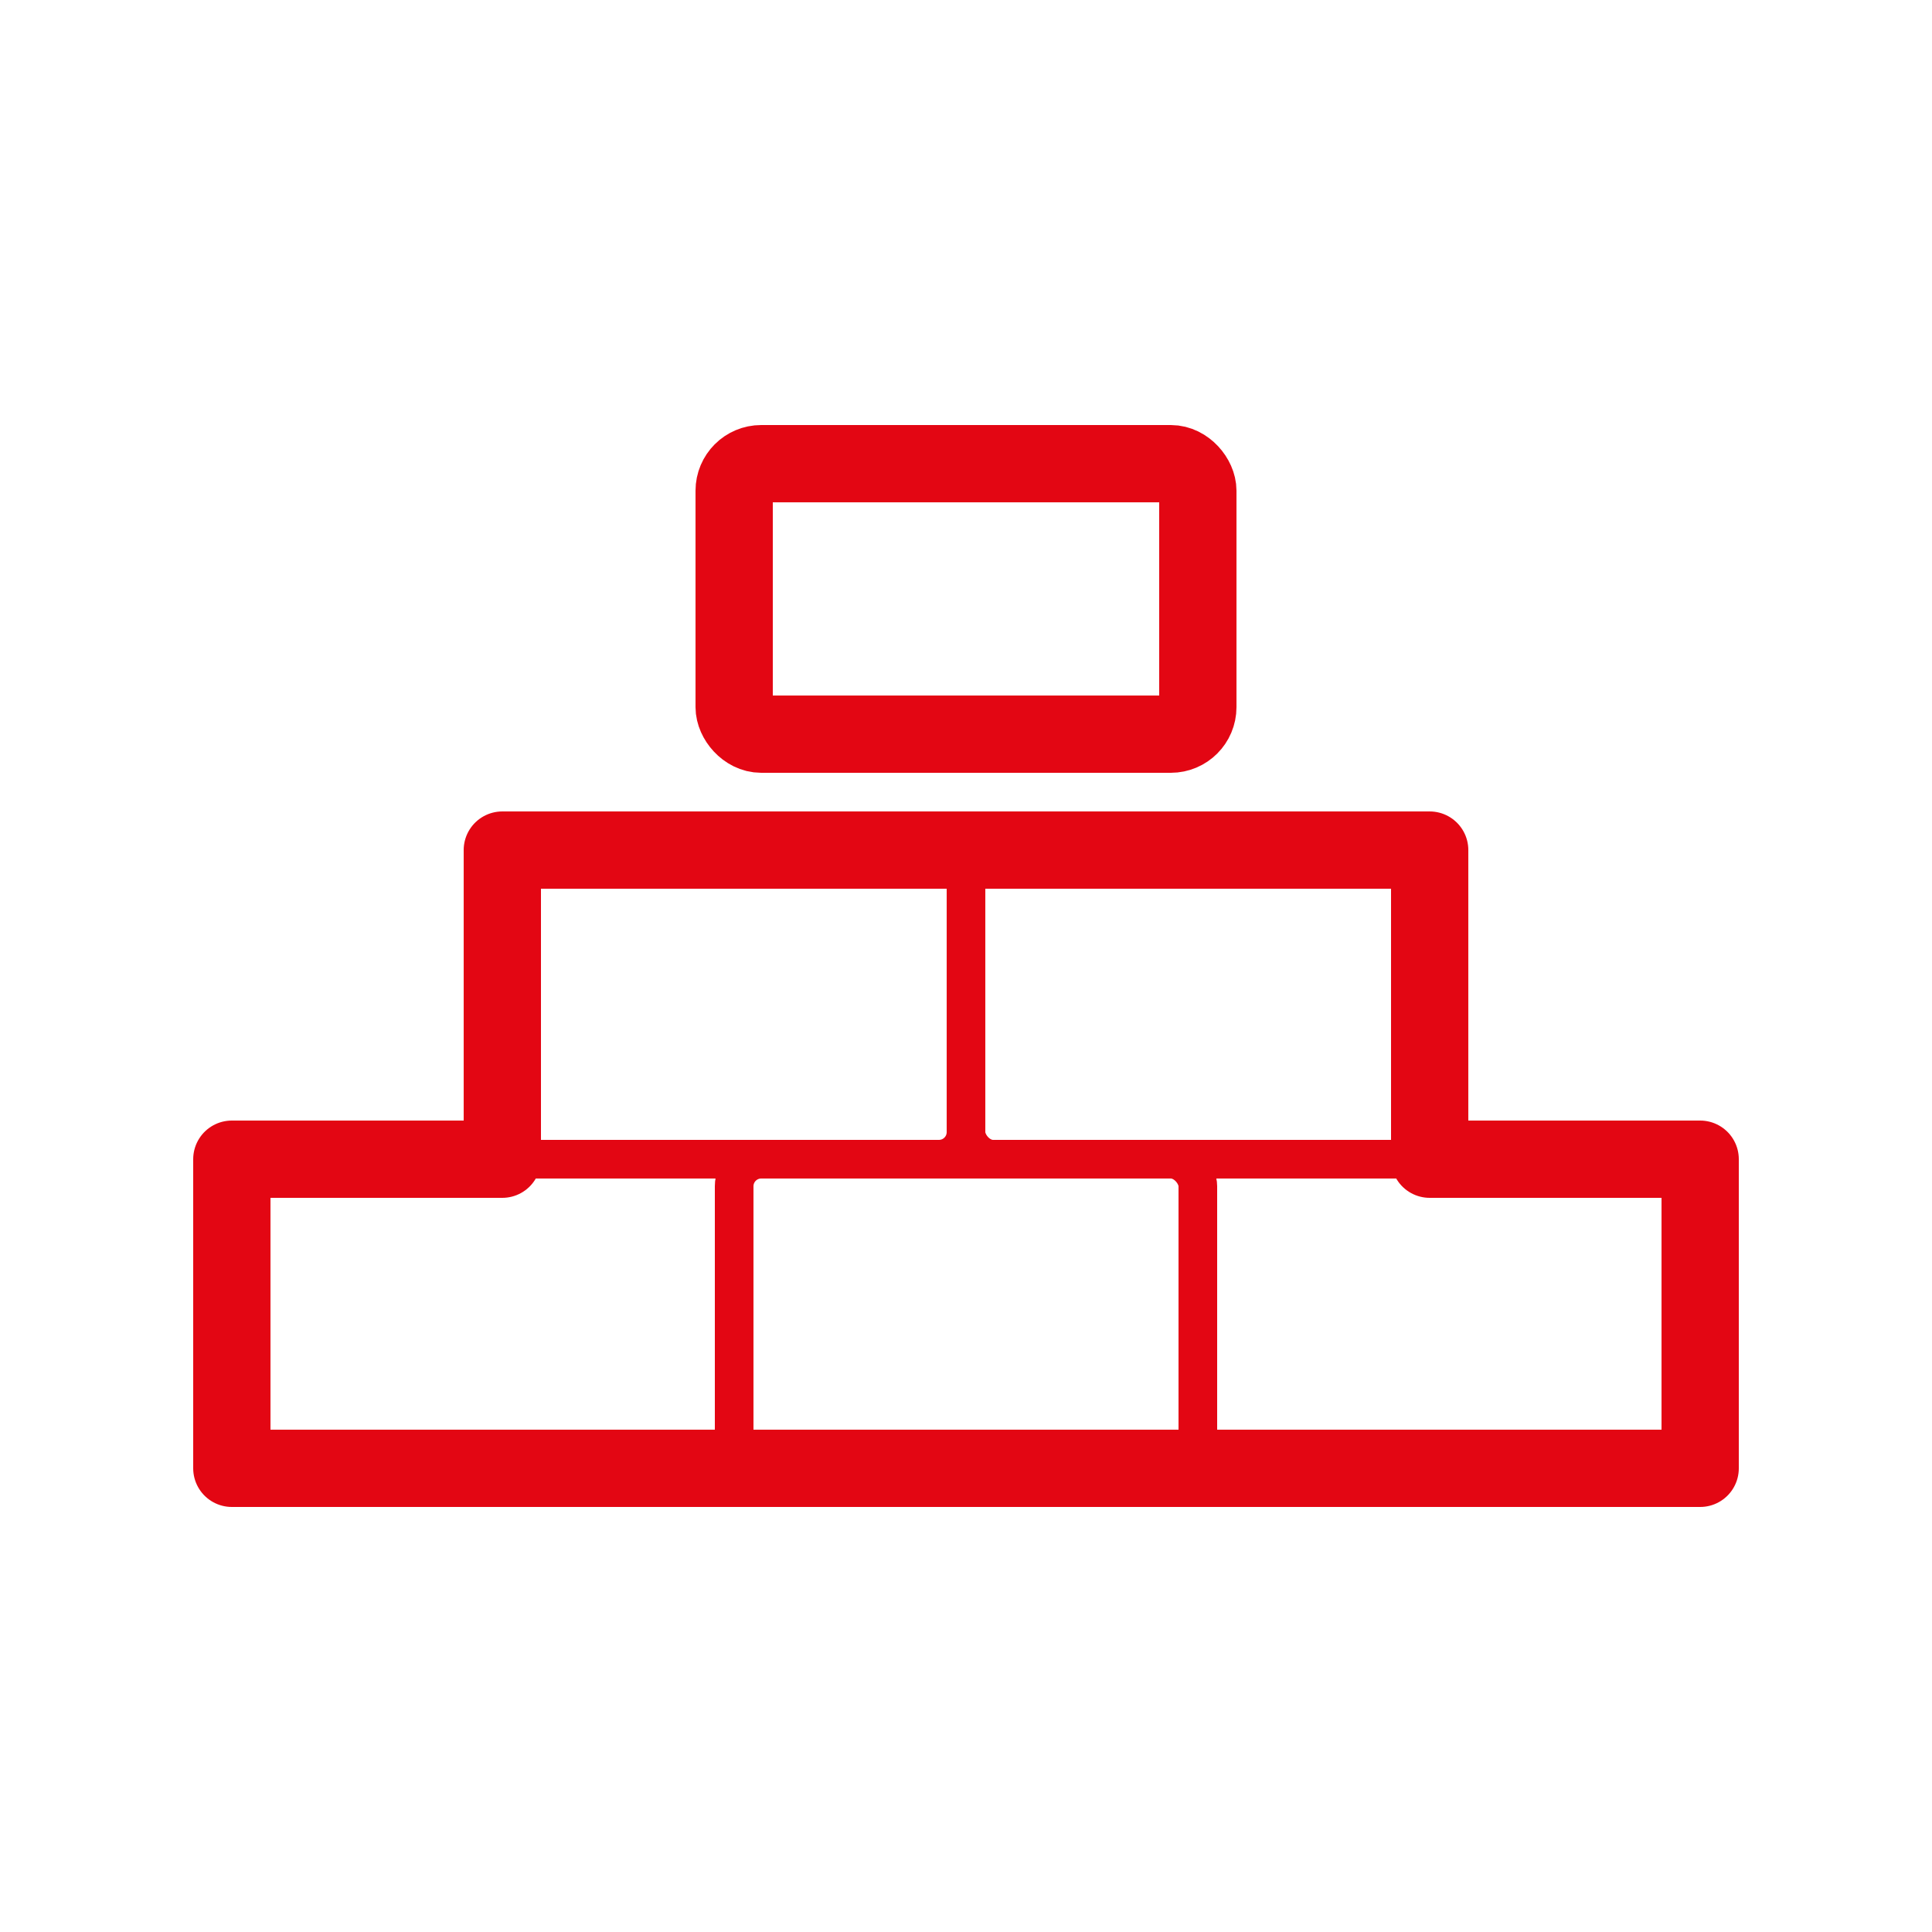
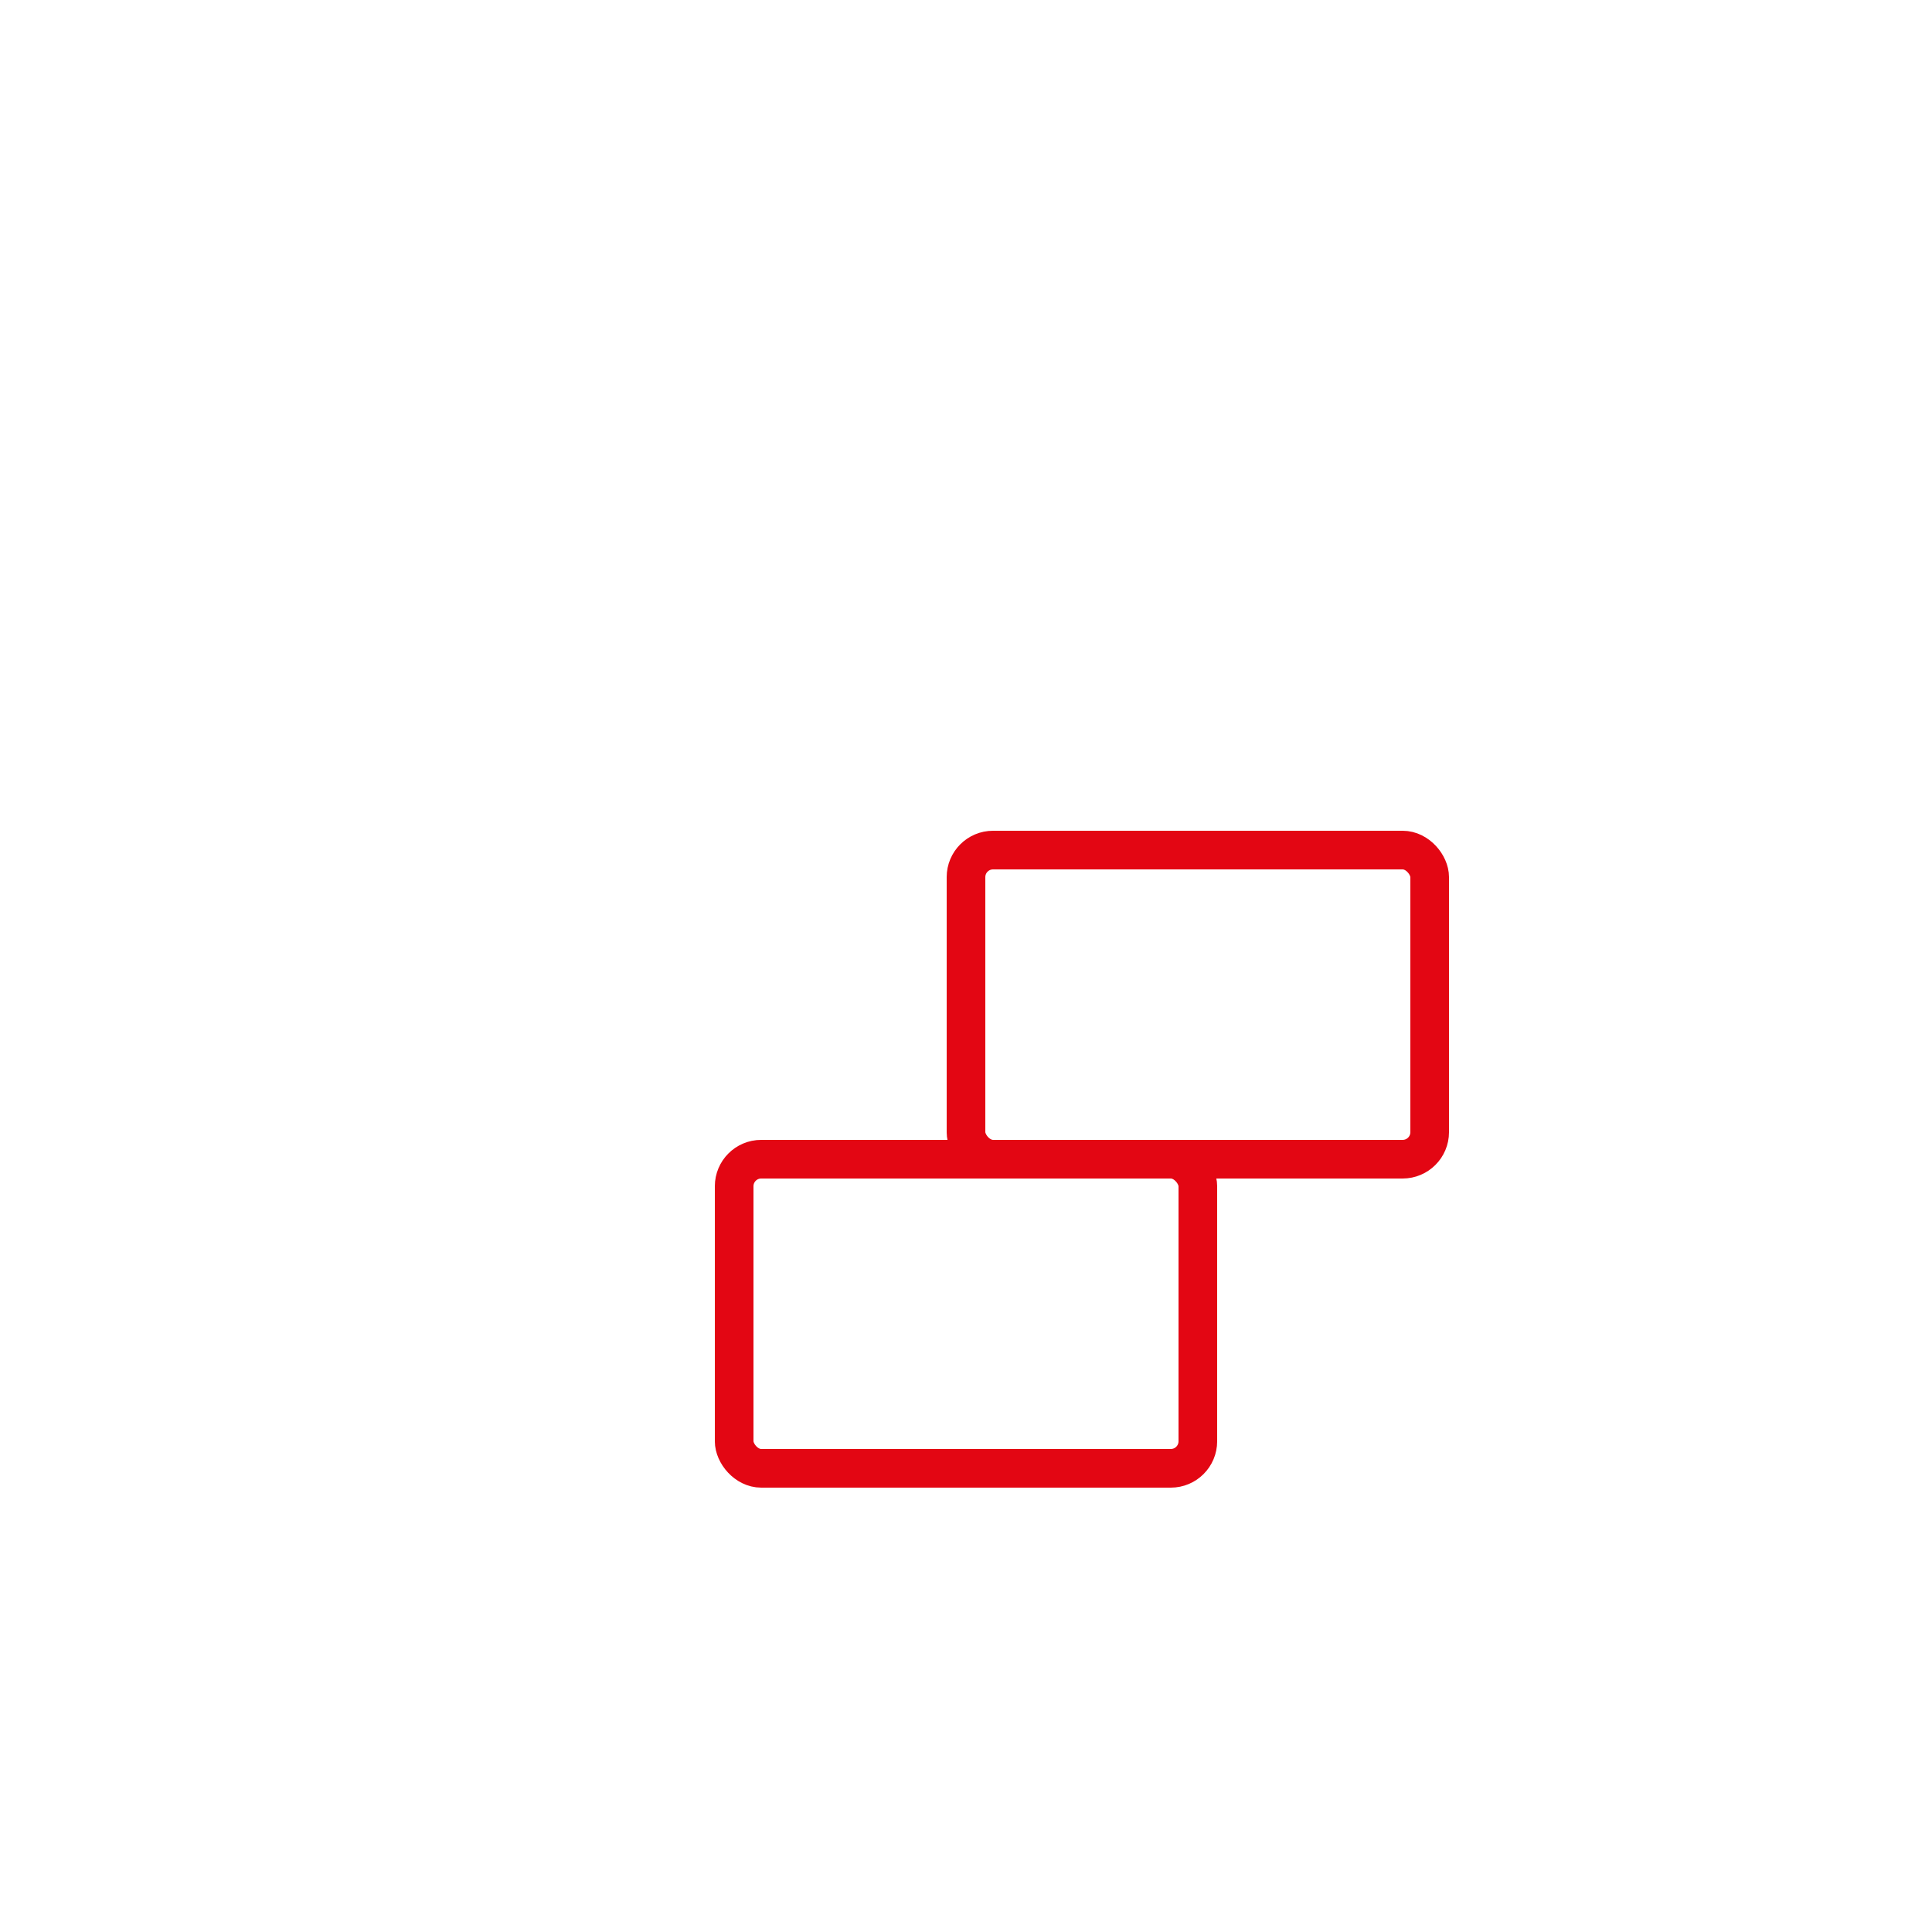
<svg xmlns="http://www.w3.org/2000/svg" width="50px" height="50px" viewBox="0 0 50 50" version="1.1">
  <title>1938</title>
  <g id="1938" stroke="none" stroke-width="1" fill="none" fill-rule="evenodd">
-     <rect id="Rectangle-Copy-21" stroke="#E30613" stroke-width="2" x="19" y="12" width="12" height="7" rx="0.7" />
-     <polygon id="Path-55" stroke="#E30613" stroke-width="2" stroke-linejoin="round" points="13 22 37 22 37 30 44 30 44 38 6 38 6 30 13 30" />
-     <rect id="Rectangle-Copy-18" stroke="#E30613" x="13" y="22" width="12" height="8" rx="0.7" />
    <rect id="Rectangle-Copy-19" stroke="#E30613" x="25" y="22" width="12" height="8" rx="0.7" />
    <rect id="Rectangle-Copy-20" stroke="#E30613" x="19" y="30" width="12" height="8" rx="0.7" />
  </g>
</svg>